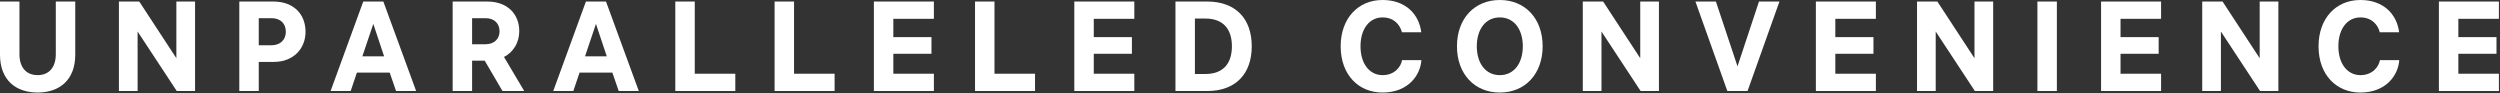
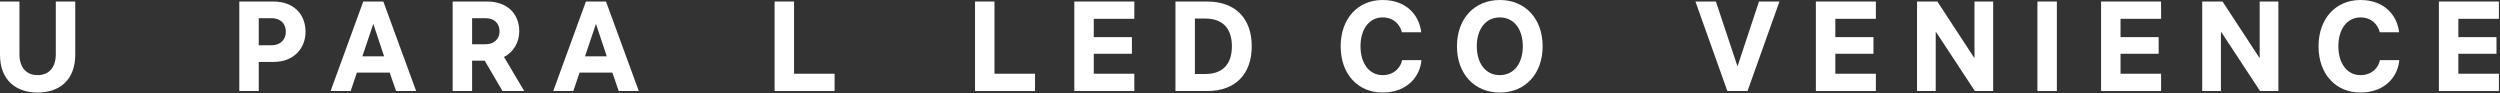
<svg xmlns="http://www.w3.org/2000/svg" width="1180" height="44" viewBox="0 0 1180 44" fill="none">
  <rect x="0" y="0" width="1180" height="44" fill="#333333" stroke="none" />
  <path d="M1151.16 42.961V0.721H1179.48V8.881H1160.34V17.521H1178.34V25.381H1160.34V34.801H1179.48V42.961H1151.16Z" fill="white" />
  <path d="M1132.45 28.38C1131.97 35.46 1126.27 43.68 1114.09 43.68C1102.93 43.68 1094.35 35.46 1094.35 21.84C1094.35 8.76 1102.51 0 1114.09 0C1125.19 0 1131.37 6.9 1132.39 15.24H1123.27C1122.31 11.52 1119.37 8.22 1114.09 8.22C1108.03 8.22 1103.71 13.5 1103.71 21.84C1103.71 29.94 1107.85 35.46 1114.15 35.46C1119.85 35.46 1122.79 31.5 1123.33 28.38H1132.45Z" fill="white" />
  <path d="M1049.05 0.721L1066.57 27.481V0.721H1075.39V42.961H1066.75L1048.27 14.881V42.961H1039.45V0.721H1049.05Z" fill="white" />
  <path d="M991.706 42.961V0.721H1020.03V8.881H1000.89V17.521H1018.89V25.381H1000.89V34.801H1020.03V42.961H991.706Z" fill="white" />
  <path d="M970.839 0.721V42.961H961.659V0.721H970.839Z" fill="white" />
  <path d="M914.435 0.721L931.955 27.481V0.721H940.775V42.961H932.135L913.655 14.881V42.961H904.835V0.721H914.435Z" fill="white" />
  <path d="M857.093 42.961V0.721H885.413V8.881H866.273V17.521H884.273V25.381H866.273V34.801H885.413V42.961H857.093Z" fill="white" />
  <path d="M839.902 0.721L824.842 42.961H815.302L800.242 0.721H809.902L820.102 31.321L830.242 0.721H839.902Z" fill="white" />
-   <path d="M756.677 0.721L774.197 27.481V0.721H783.017V42.961H774.377L755.897 14.881V42.961H747.077V0.721H756.677Z" fill="white" />
  <path d="M707.909 0C719.849 0 728.129 8.76 728.129 21.84C728.129 34.92 719.849 43.68 707.909 43.68C695.969 43.68 687.689 34.92 687.689 21.84C687.689 8.76 695.969 0 707.909 0ZM697.049 21.84C697.049 29.7 701.069 35.46 707.909 35.46C714.749 35.46 718.769 29.7 718.769 21.84C718.769 13.98 714.749 8.22 707.909 8.22C701.069 8.22 697.049 13.98 697.049 21.84Z" fill="white" />
  <path d="M670.898 28.38C670.418 35.46 664.718 43.68 652.538 43.68C641.378 43.68 632.798 35.46 632.798 21.84C632.798 8.76 640.958 0 652.538 0C663.638 0 669.818 6.9 670.838 15.24H661.718C660.758 11.52 657.818 8.22 652.538 8.22C646.478 8.22 642.158 13.5 642.158 21.84C642.158 29.94 646.298 35.46 652.598 35.46C658.298 35.46 661.238 31.5 661.778 28.38H670.898Z" fill="white" />
  <path d="M569.76 0.721C583.2 0.721 590.82 8.761 590.82 21.841C590.82 34.921 583.2 42.961 569.76 42.961H554.82V0.721H569.76ZM564 34.921H568.979C577.259 34.921 581.46 30.061 581.46 21.841C581.46 13.621 577.259 8.761 568.979 8.761H564V34.921Z" fill="white" />
  <path d="M507.077 42.961V0.721H535.397V8.881H516.257V17.521H534.257V25.381H516.257V34.801H535.397V42.961H507.077Z" fill="white" />
  <path d="M460.214 42.961V0.721H469.394V34.801H488.534V42.961H460.214Z" fill="white" />
-   <path d="M412.472 42.961V0.721H440.792V8.881H421.652V17.521H439.652V25.381H421.652V34.801H440.792V42.961H412.472Z" fill="white" />
  <path d="M365.609 42.961V0.721H374.789V34.801H393.929V42.961H365.609Z" fill="white" />
-   <path d="M318.745 42.961V0.721H327.925V34.801H347.065V42.961H318.745Z" fill="white" />
  <path d="M276.552 0.721H286.032L301.512 42.961H292.032L289.032 34.261H273.552L270.612 42.961H261.132L276.552 0.721ZM276.132 26.581H286.392L281.292 11.281L276.132 26.581Z" fill="white" />
  <path d="M213.652 42.961V0.721H229.972C239.632 0.721 245.092 6.781 245.092 14.641C245.092 19.981 242.452 24.541 237.892 26.881L247.432 42.961H237.172L228.772 28.621H222.832V42.961H213.652ZM222.832 20.881H229.192C233.392 20.881 235.792 18.241 235.792 14.761C235.792 11.221 233.452 8.581 229.192 8.581H222.832V20.881Z" fill="white" />
  <path d="M171.458 0.721H180.938L196.418 42.961H186.938L183.938 34.261H168.458L165.518 42.961H156.038L171.458 0.721ZM171.038 26.581H181.298L176.198 11.281L171.038 26.581Z" fill="white" />
  <path d="M129.032 0.721C138.752 0.721 144.212 6.841 144.212 15.001C144.212 22.981 138.452 29.221 129.272 29.221H122.132V42.961H112.952V0.721H129.032ZM122.132 21.361H128.192C132.392 21.361 134.912 18.661 134.912 15.001C134.912 11.221 132.512 8.581 128.192 8.581H122.132V21.361Z" fill="white" />
-   <path d="M65.728 0.721L83.248 27.481V0.721H92.068V42.961H83.428L64.948 14.881V42.961H56.128V0.721H65.728Z" fill="white" />
  <path d="M0 25.801V0.721H9.18V25.561C9.18 31.981 12.54 35.461 17.76 35.461C22.98 35.461 26.34 31.981 26.34 25.561V0.721H35.52V25.801C35.52 37.981 27.84 43.681 17.76 43.681C7.68 43.681 0 37.981 0 25.801Z" fill="white" />
</svg>